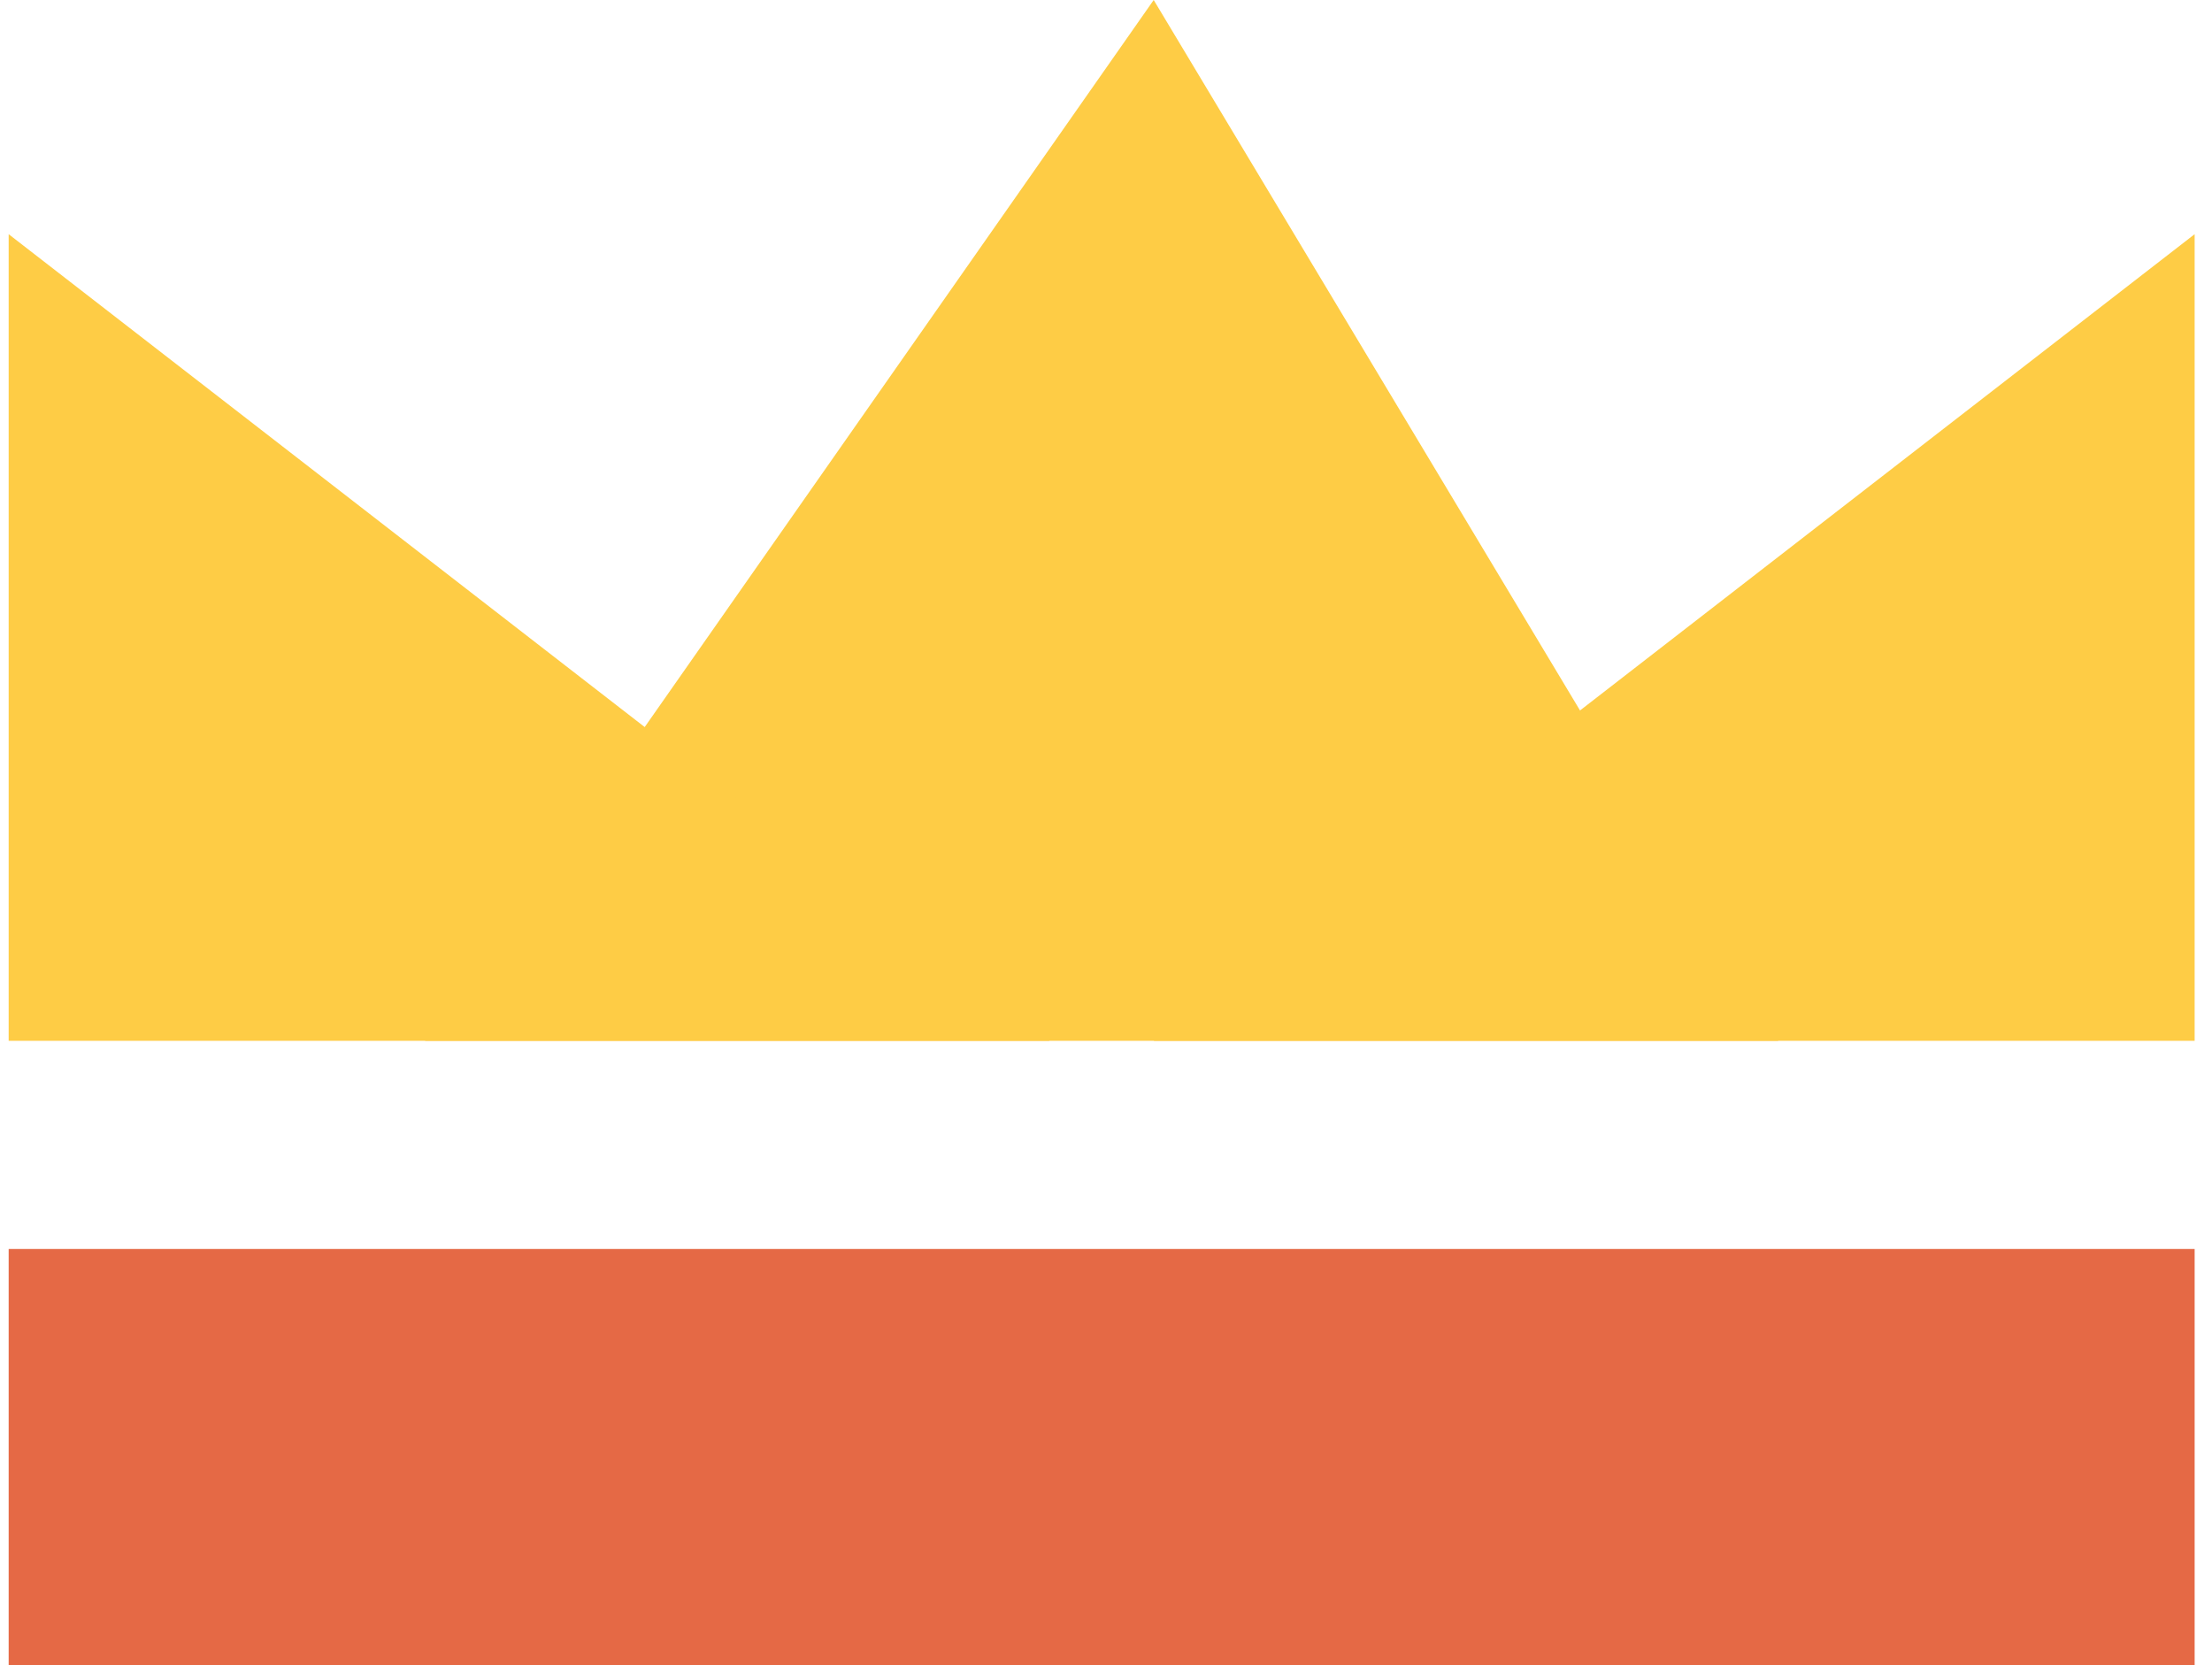
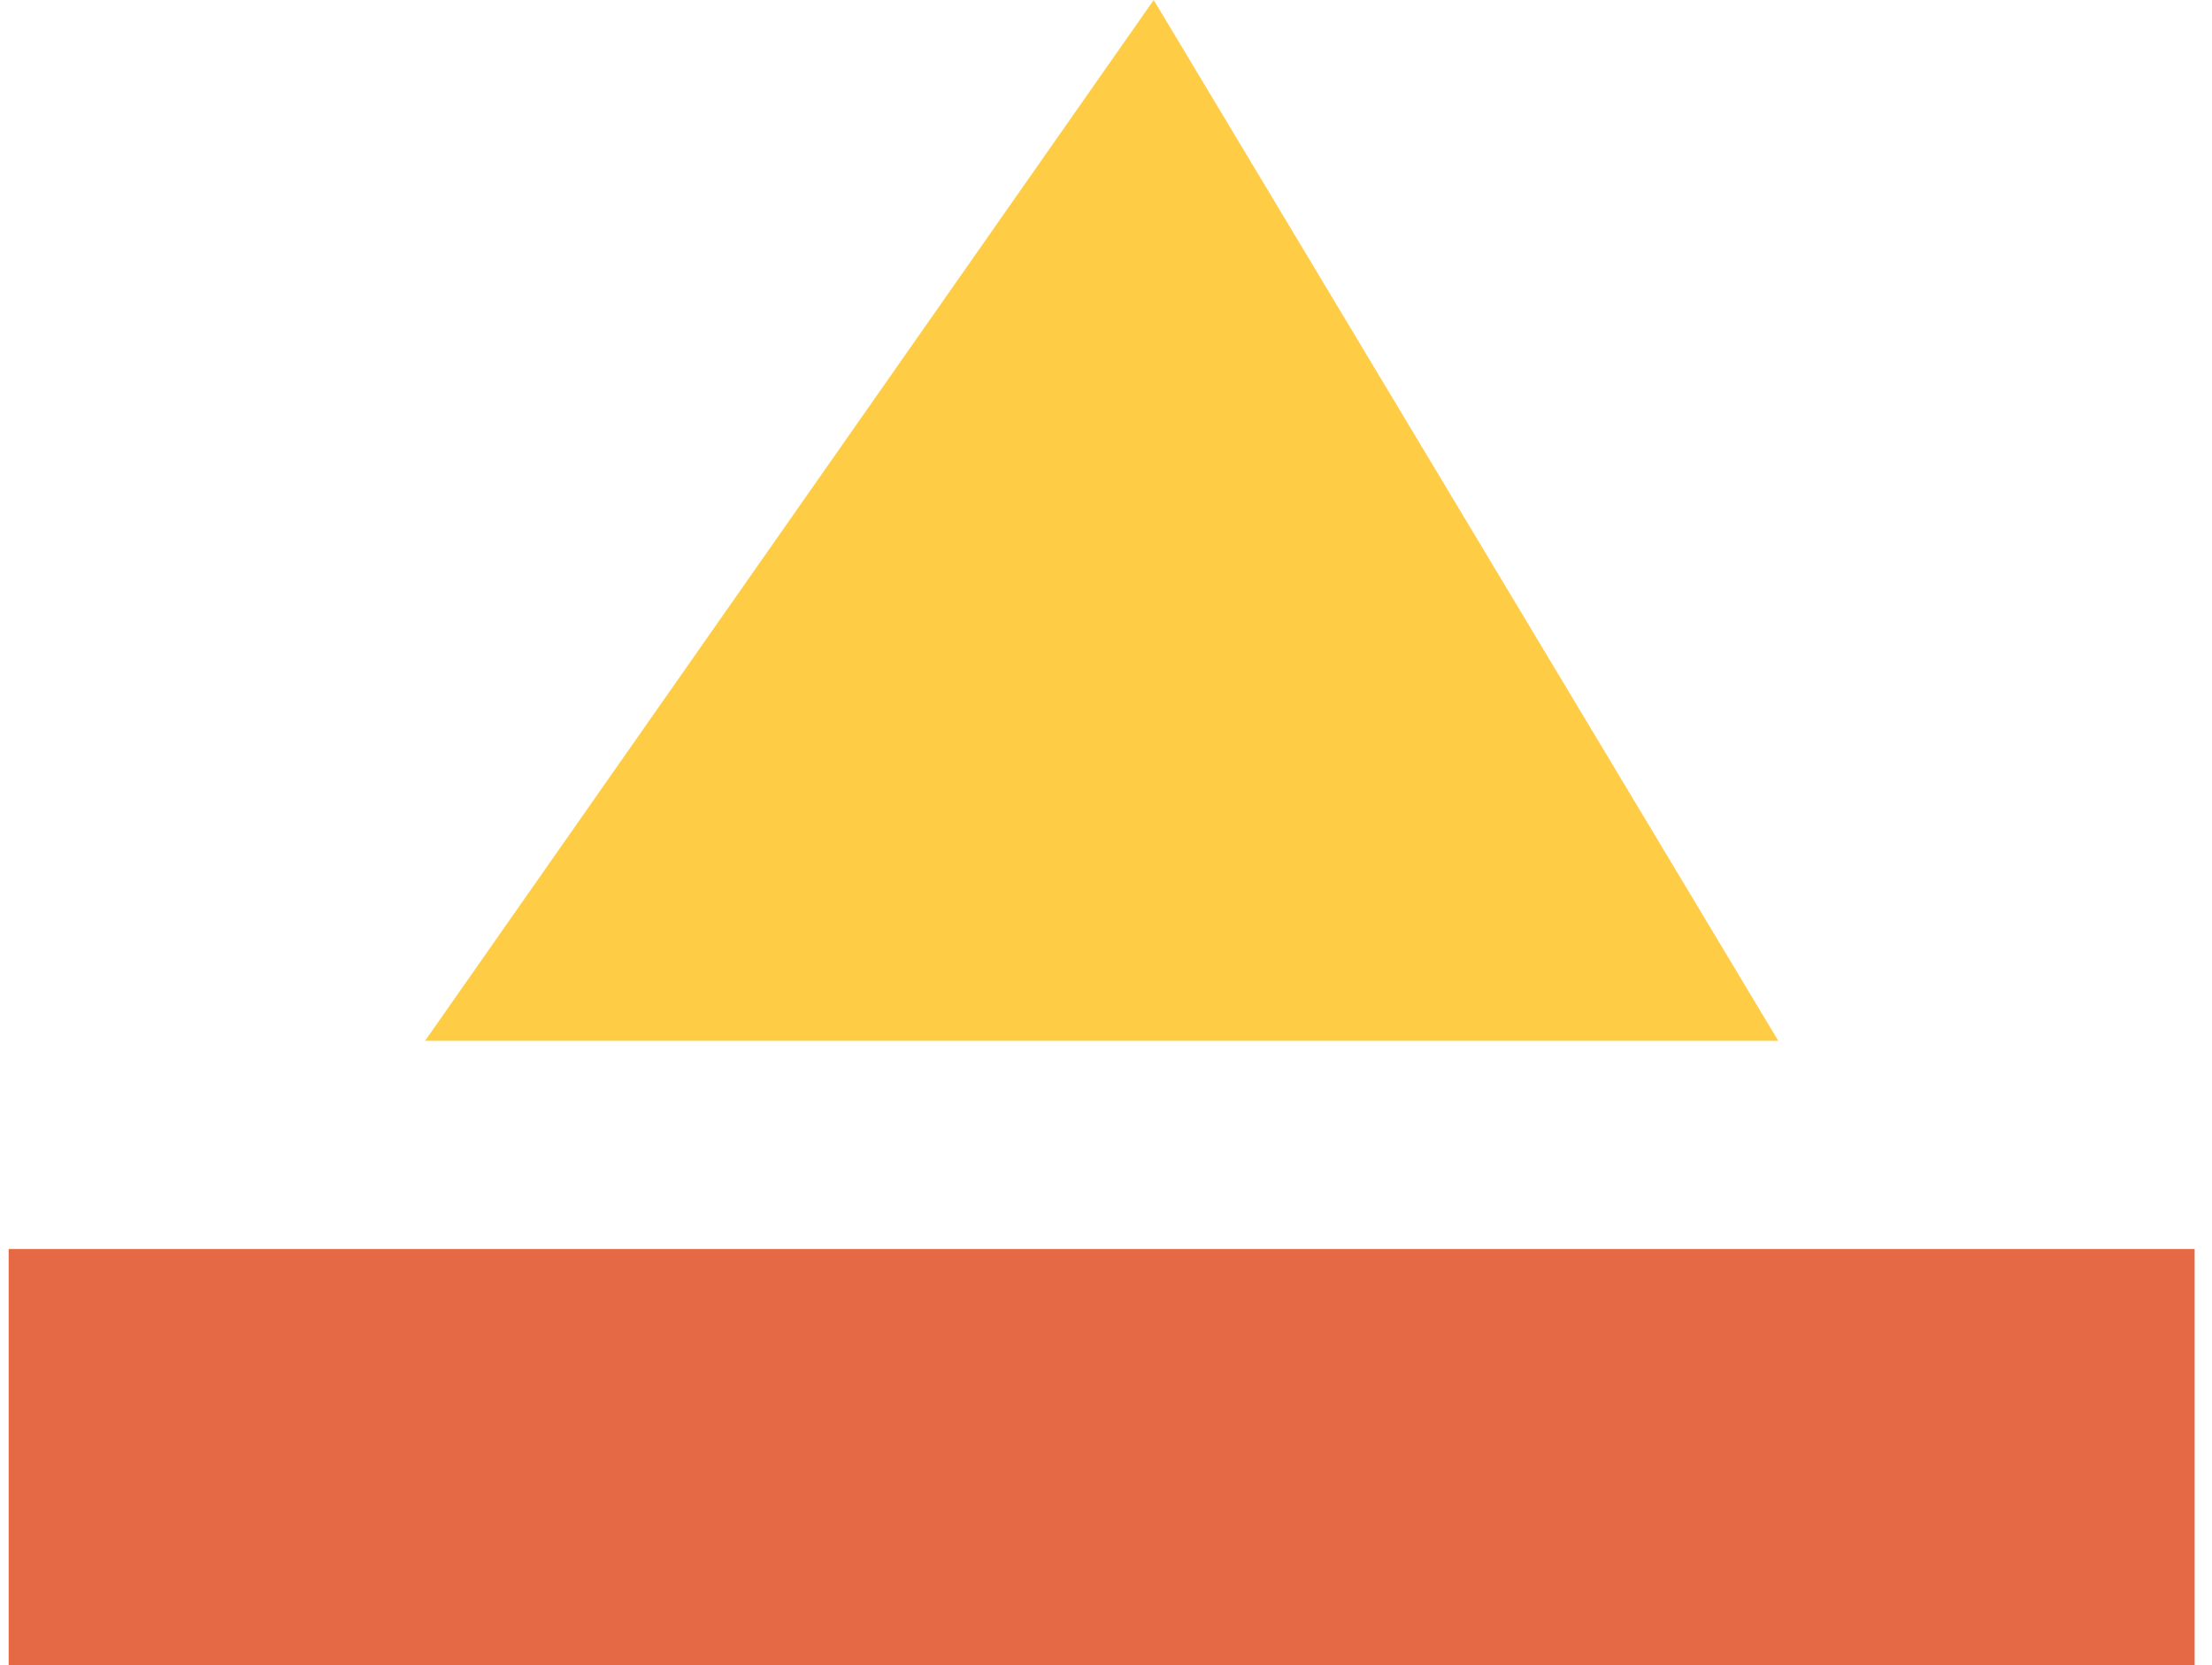
<svg xmlns="http://www.w3.org/2000/svg" width="85" height="64" viewBox="0 0 85 64" fill="none">
-   <path d="M16.333 40H68.333L44.333 0L16.333 40Z" fill="#FECC45" />
-   <path d="M0.333 40H40.333L0.333 9V40Z" fill="#FECC45" />
-   <path d="M84.333 40H44.333L84.333 9V40Z" fill="#FECC45" />
+   <path d="M16.333 40H68.333L44.333 0Z" fill="#FECC45" />
  <rect x="0.333" y="48" width="84" height="16" fill="#E56945" />
</svg>